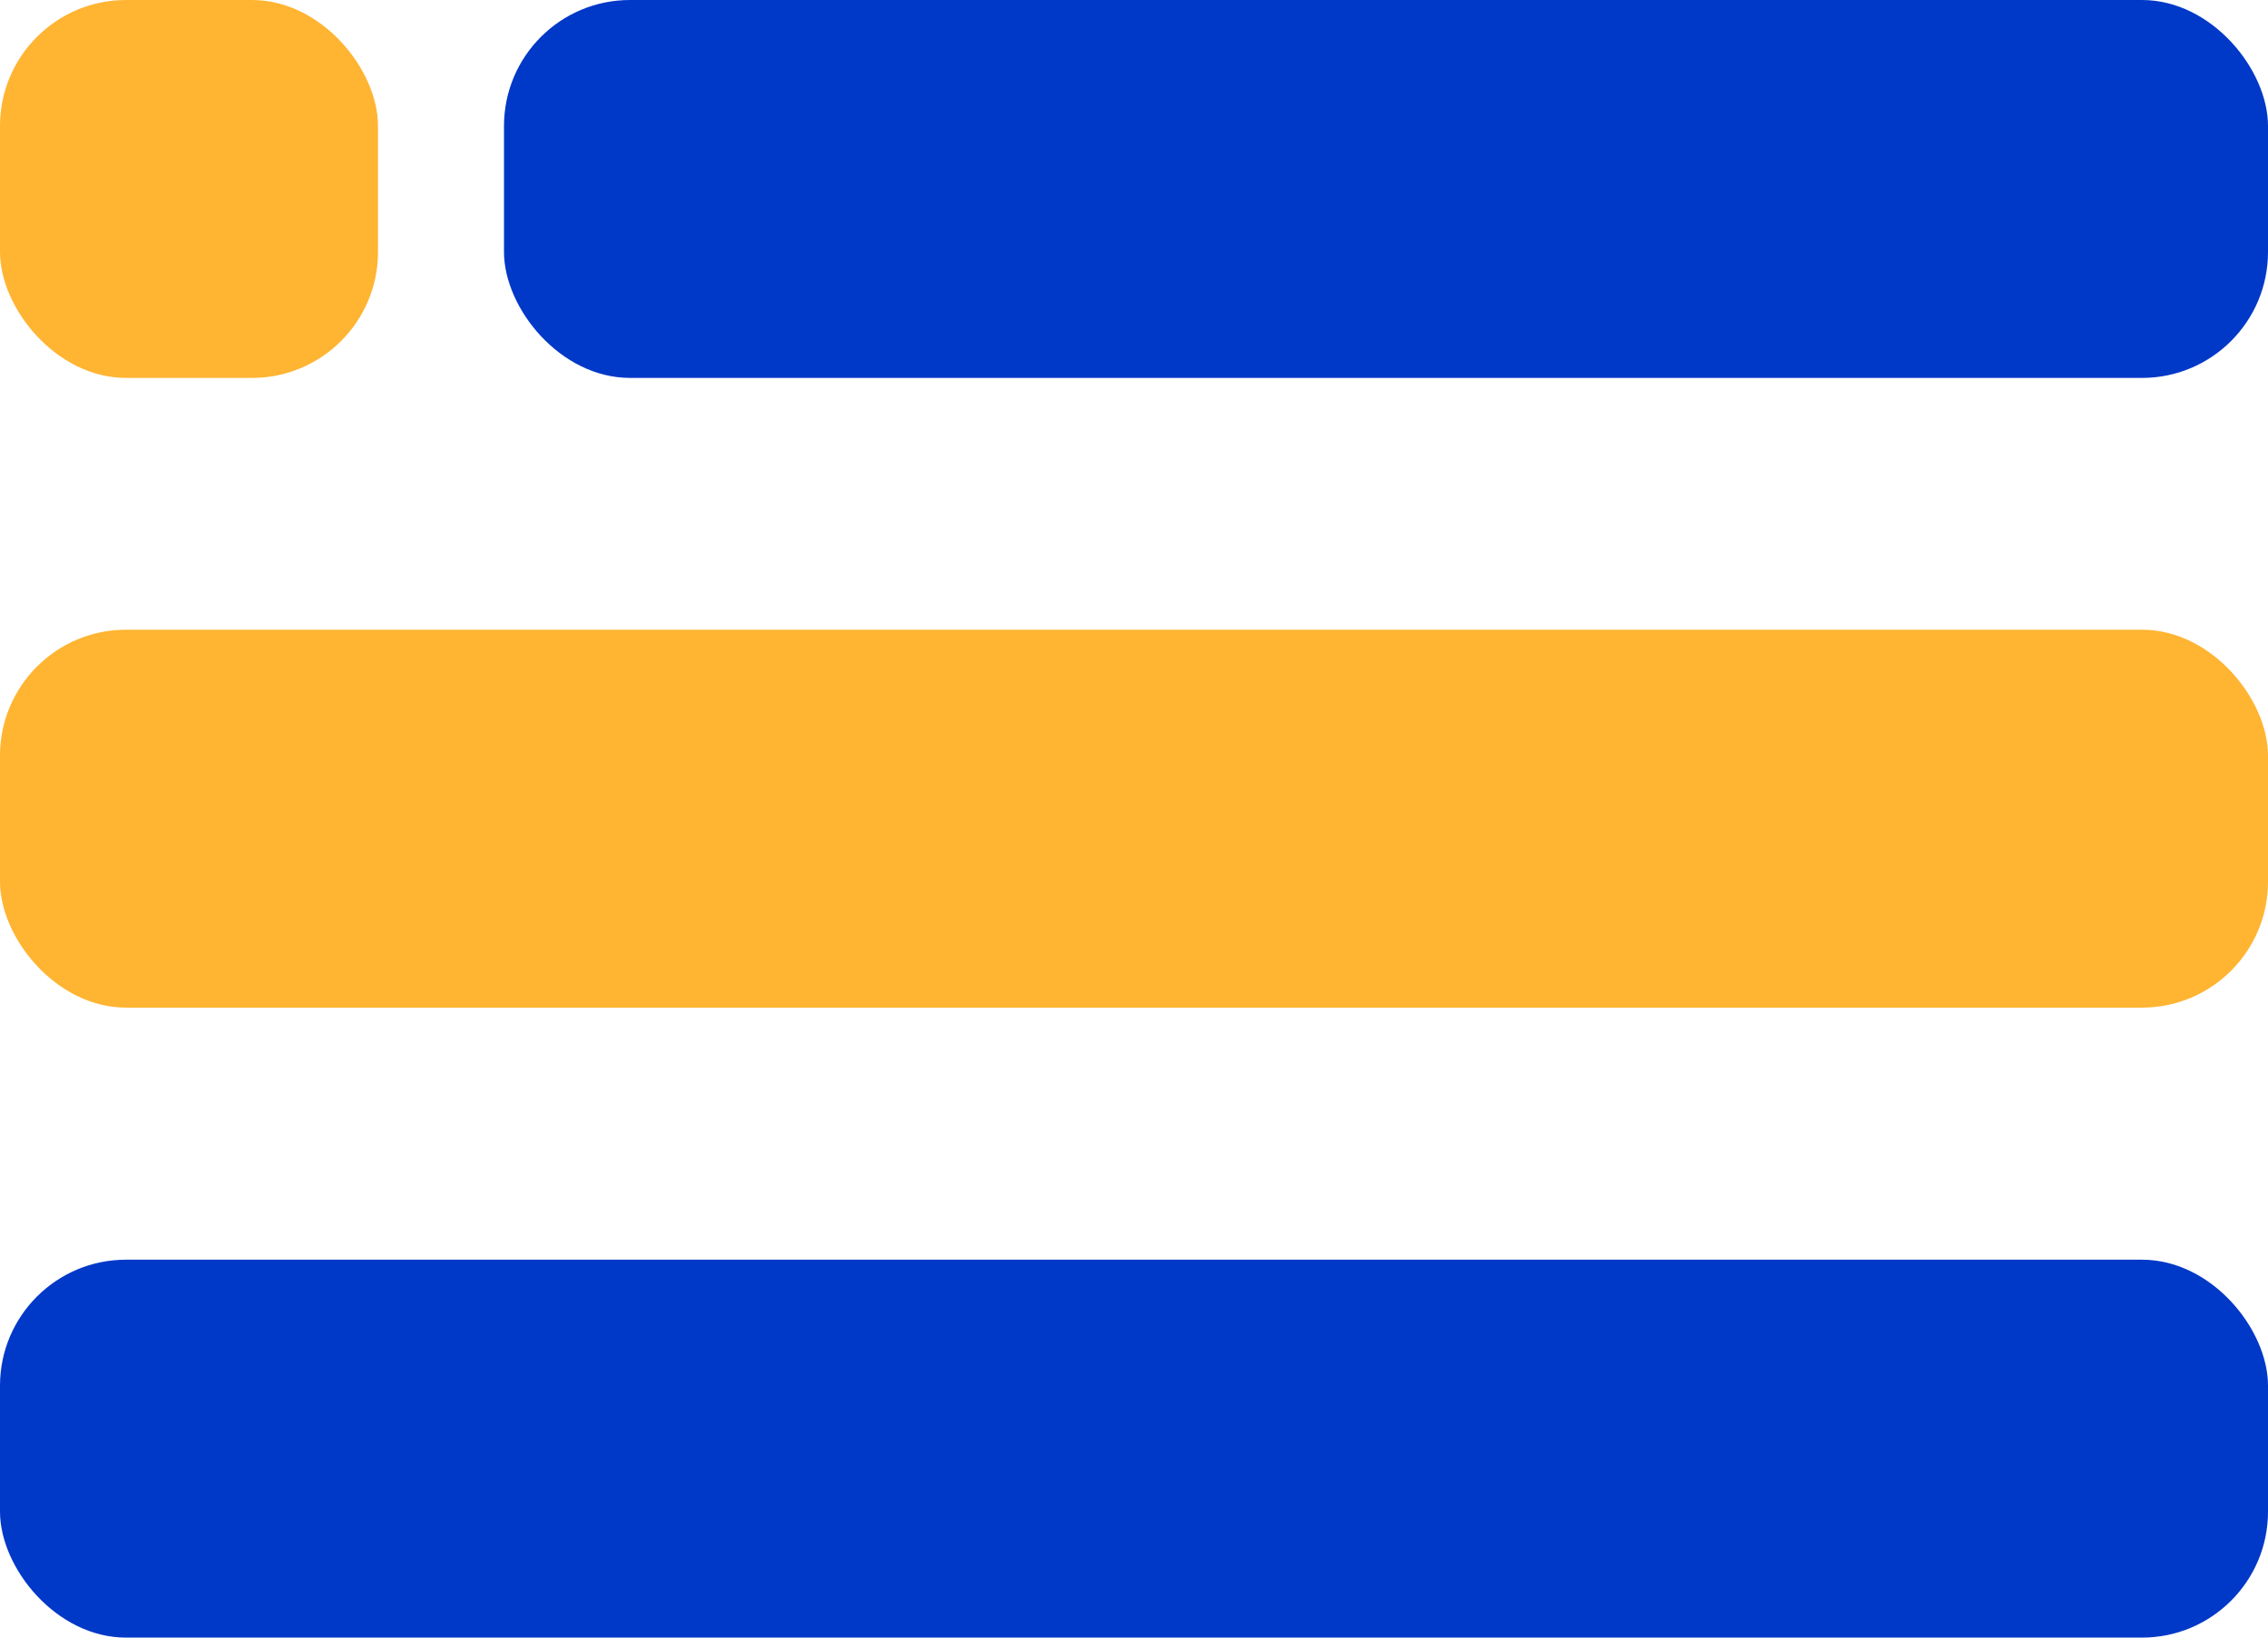
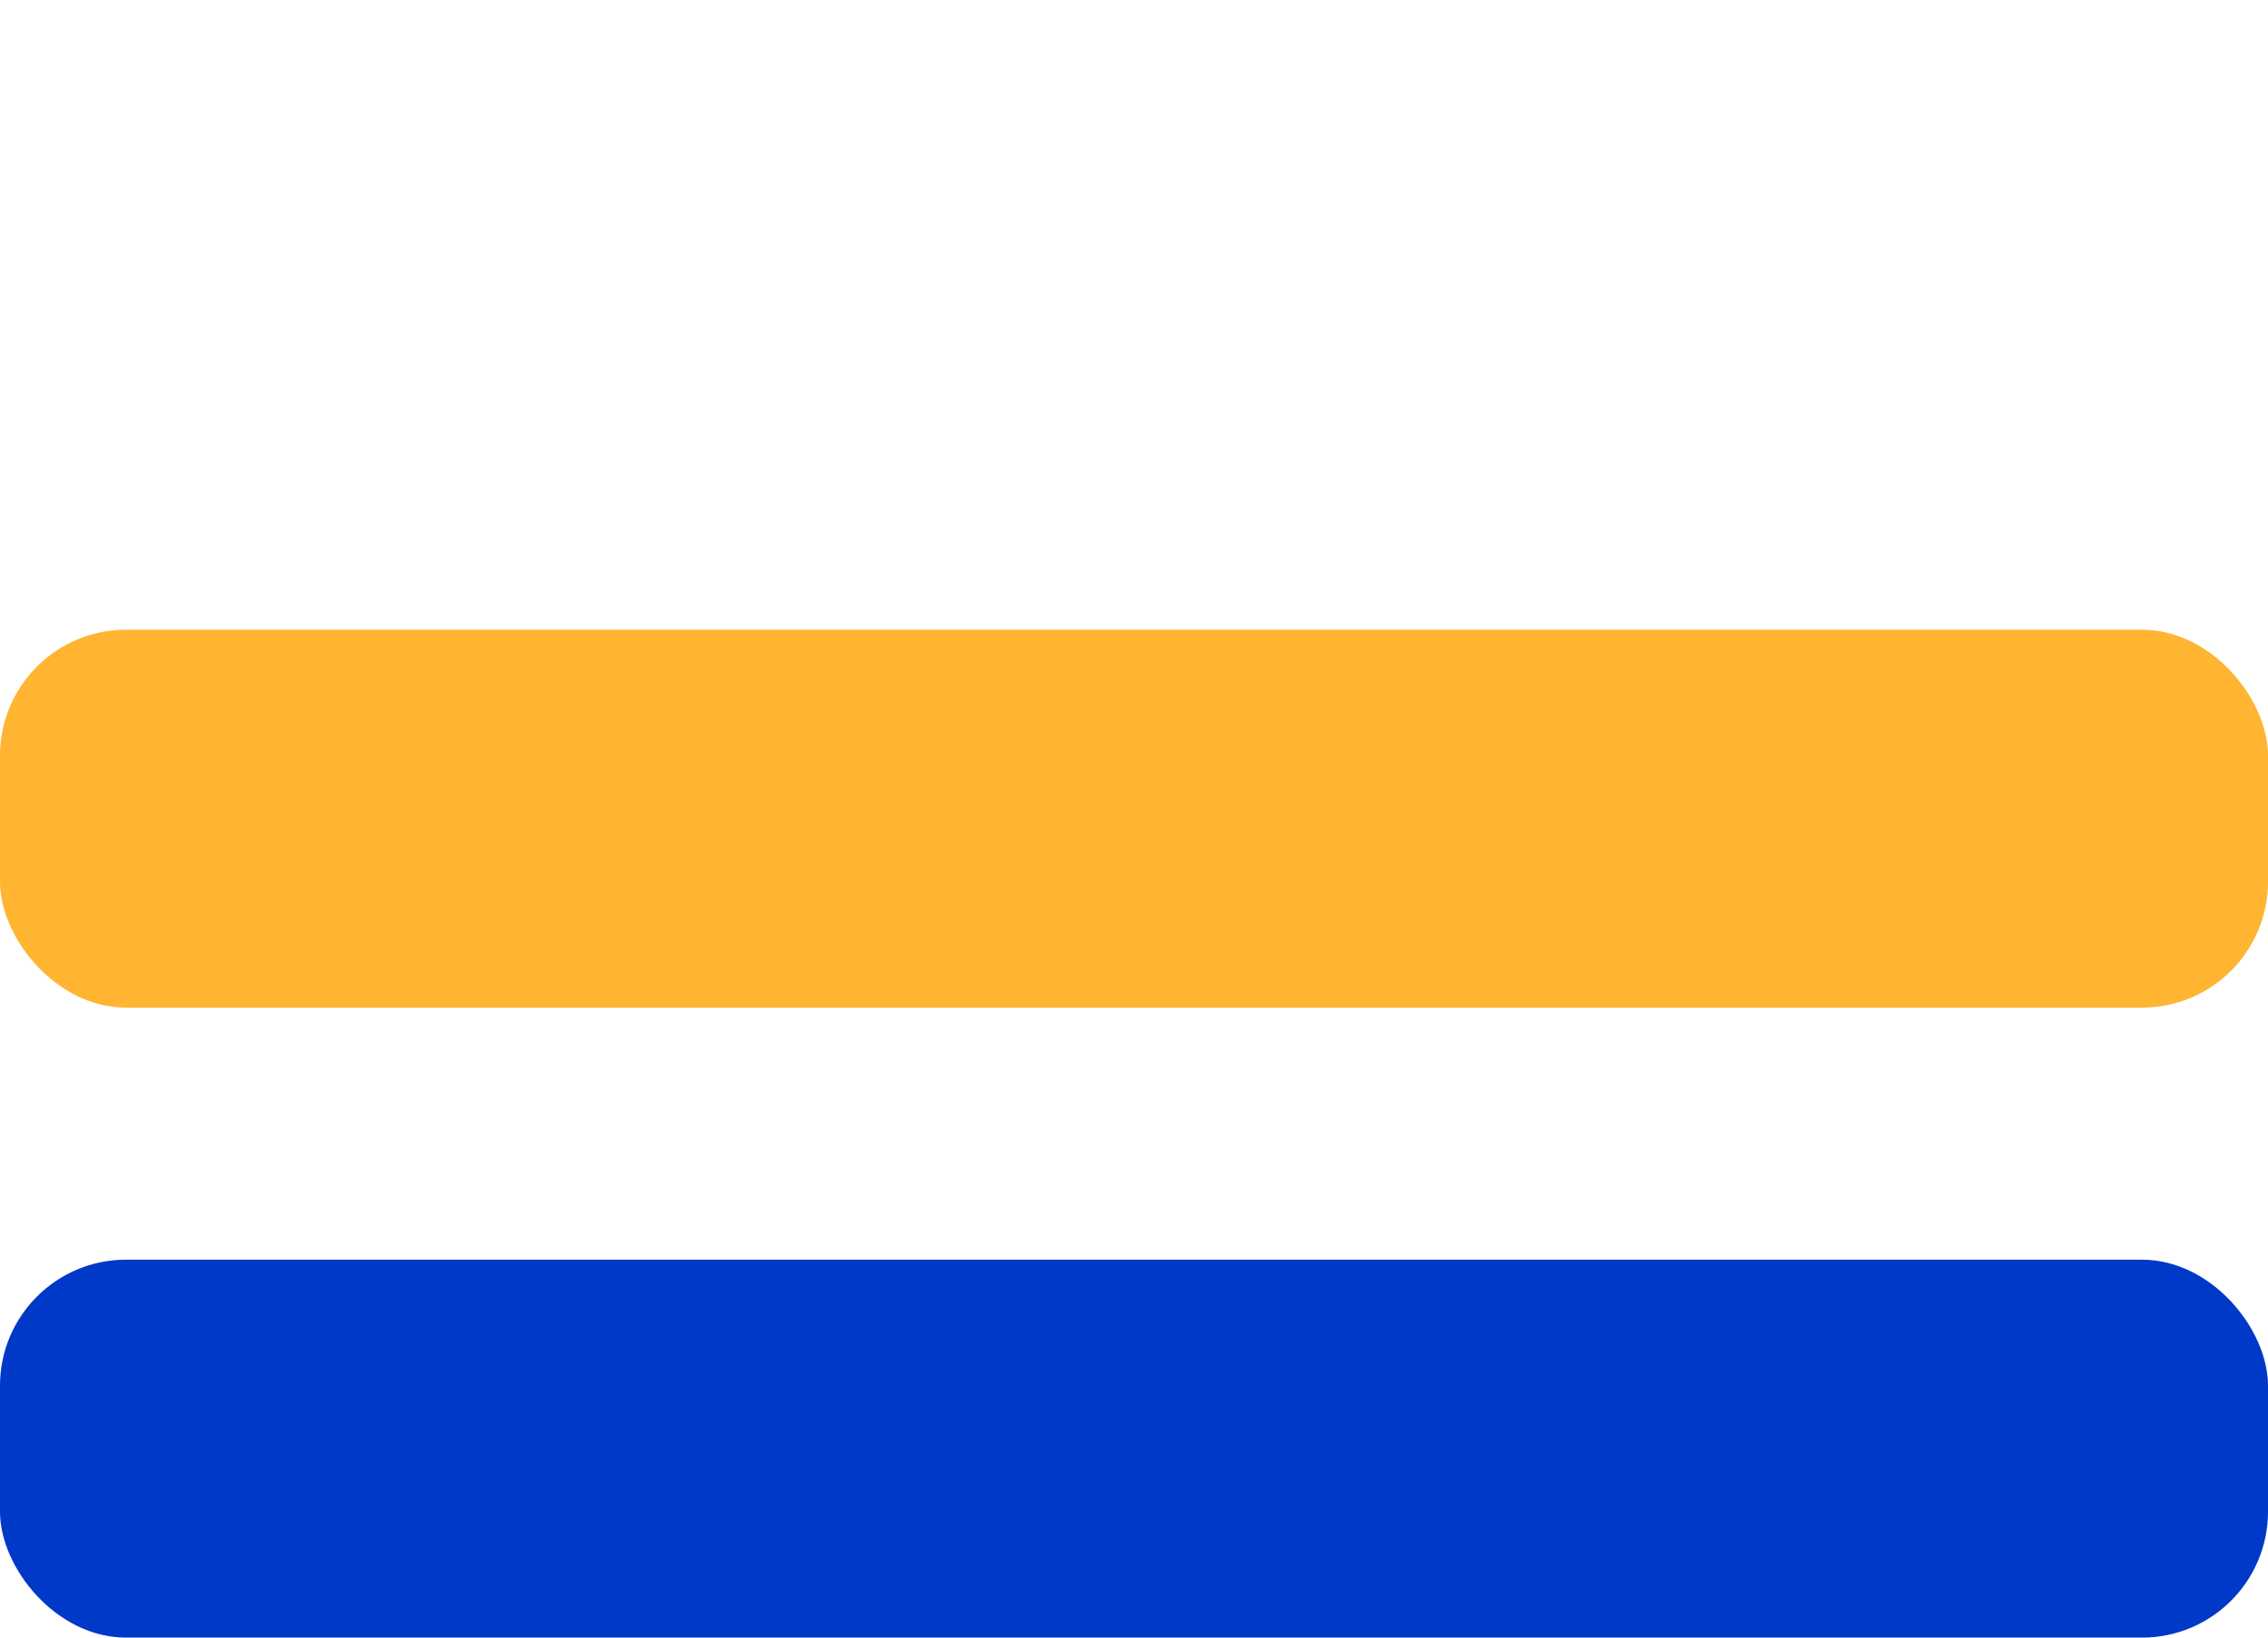
<svg xmlns="http://www.w3.org/2000/svg" width="36" height="26" viewBox="0 0 36 26" fill="none">
  <g id="Group 1921">
-     <rect id="Rectangle 1077" width="6" height="6" rx="2" fill="#FFB432" />
-     <rect id="Rectangle 1080" x="8" width="28" height="6" rx="2" fill="#0038C8" />
    <rect id="Rectangle 1078" y="9.998" width="36" height="6" rx="2" fill="#FFB432" />
    <rect id="Rectangle 1079" y="20" width="36" height="6" rx="2" fill="#0038C8" />
  </g>
</svg>